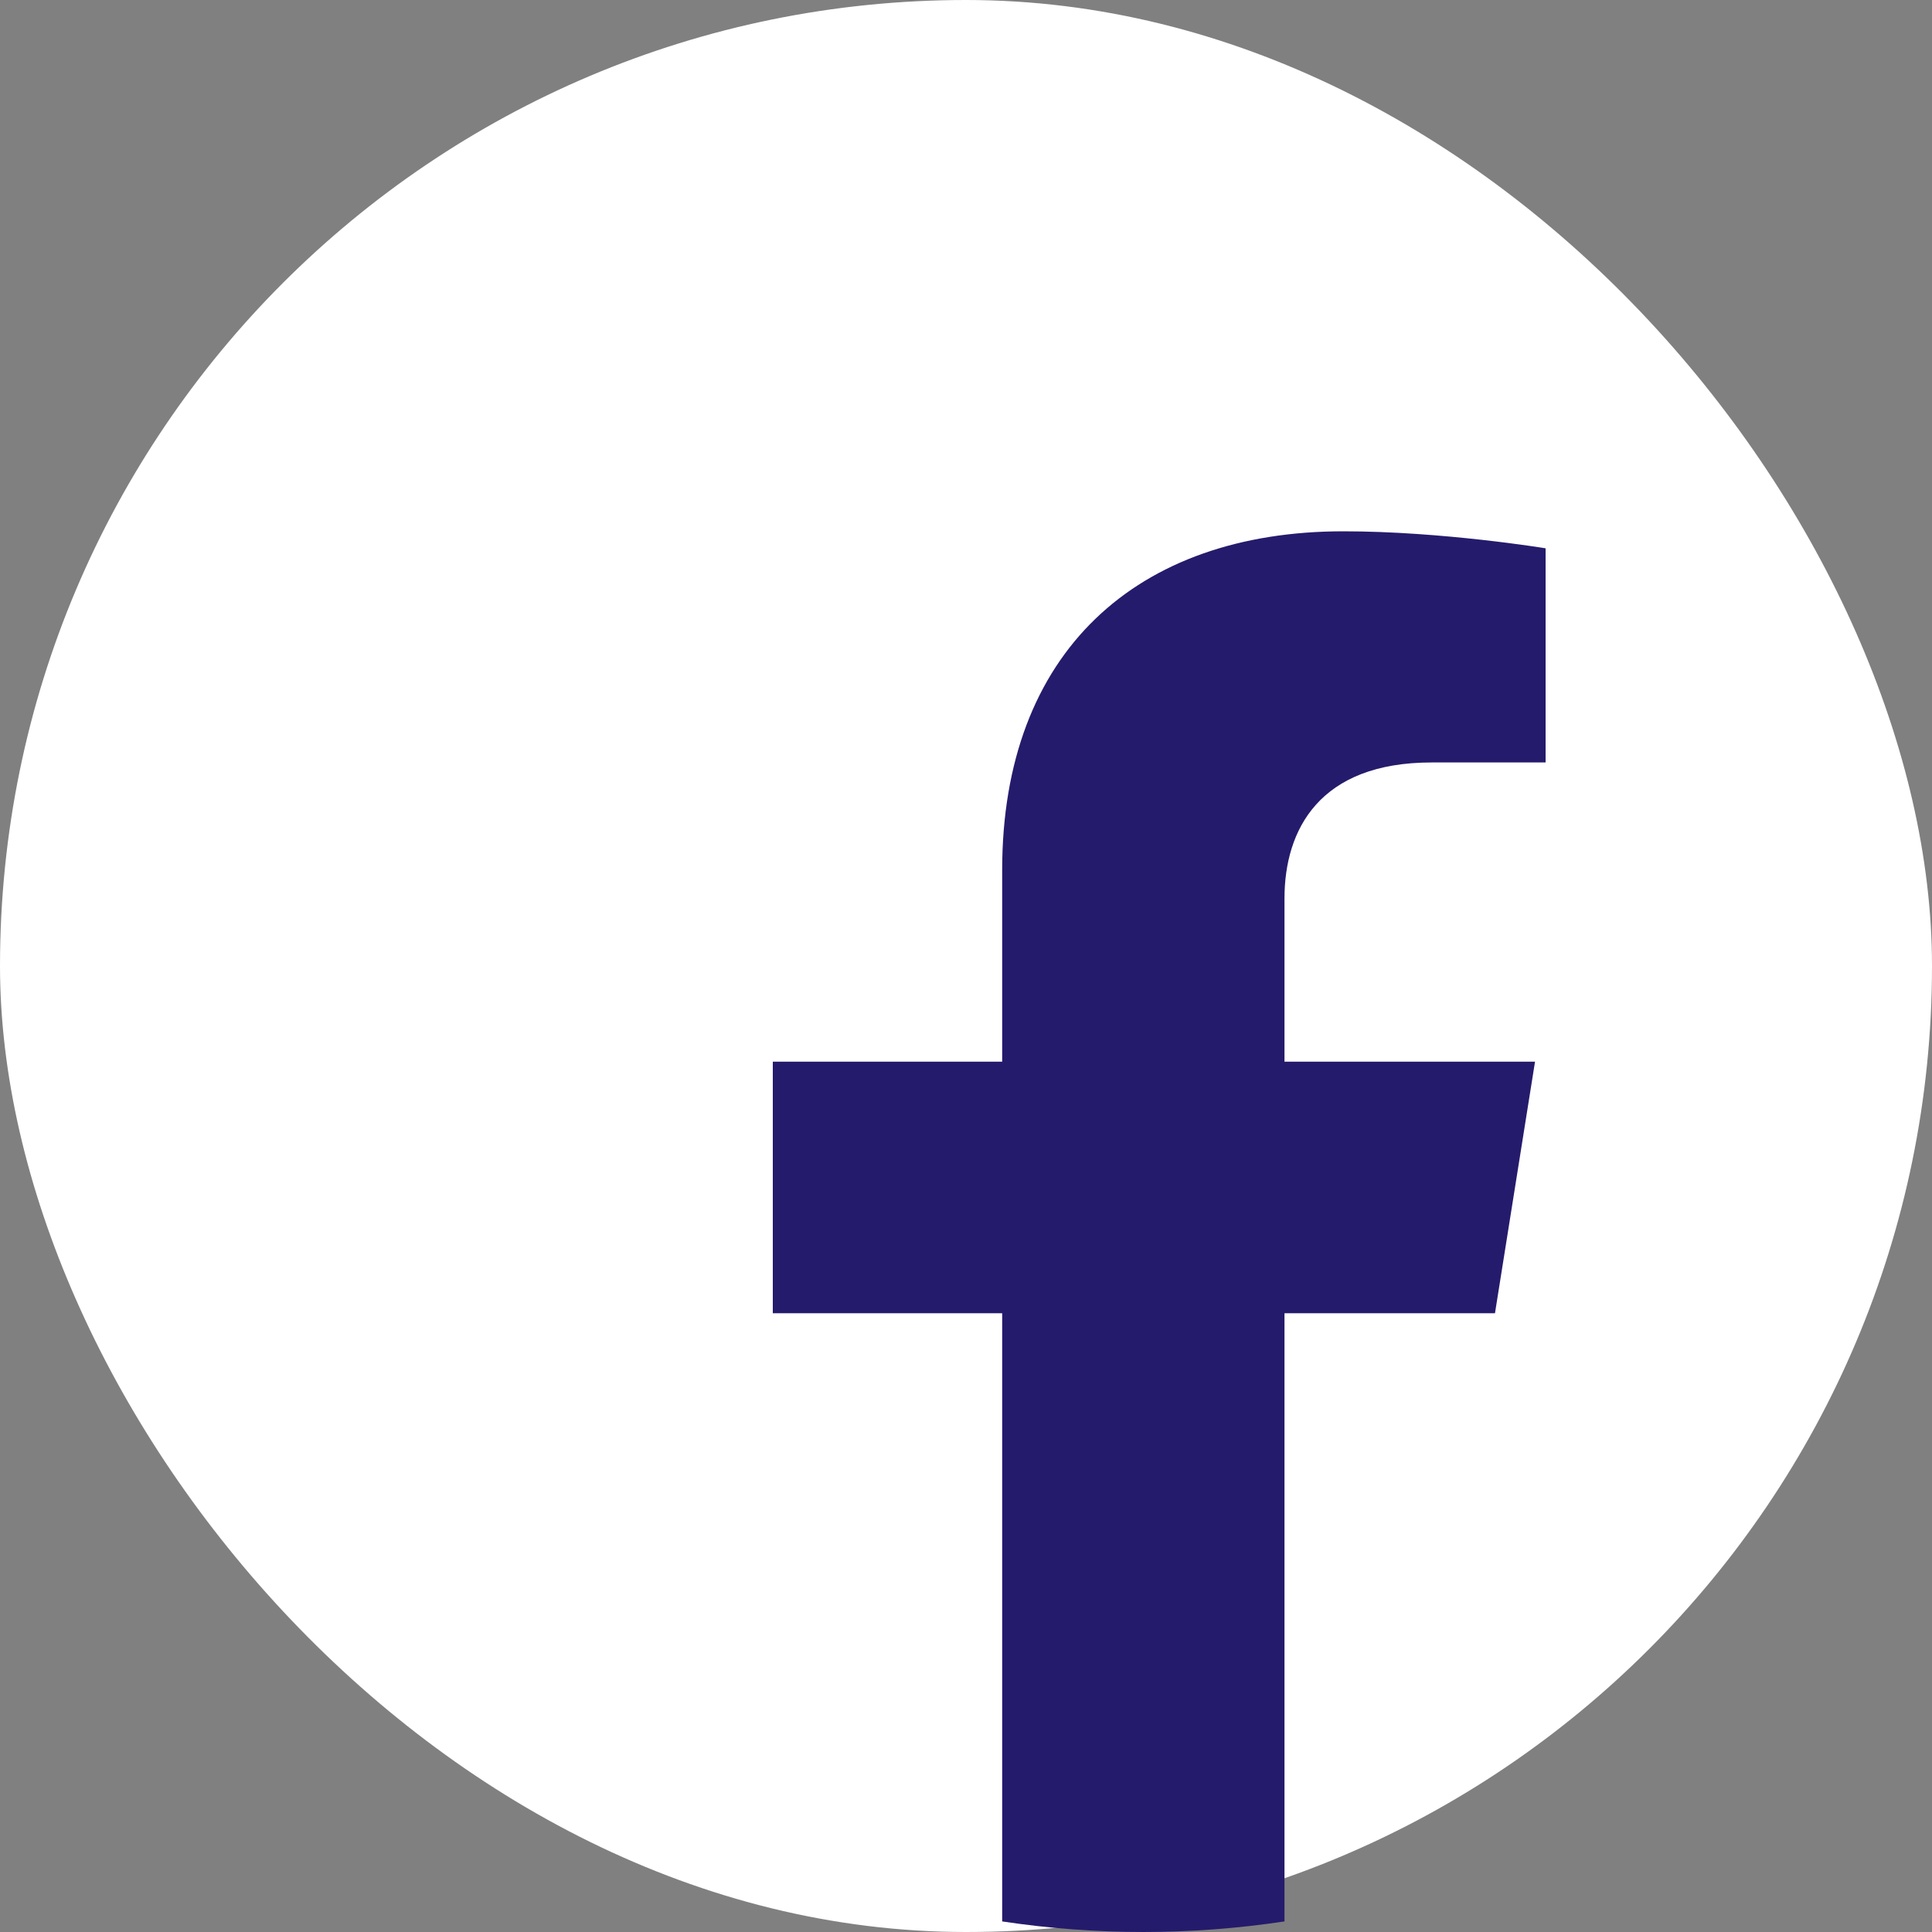
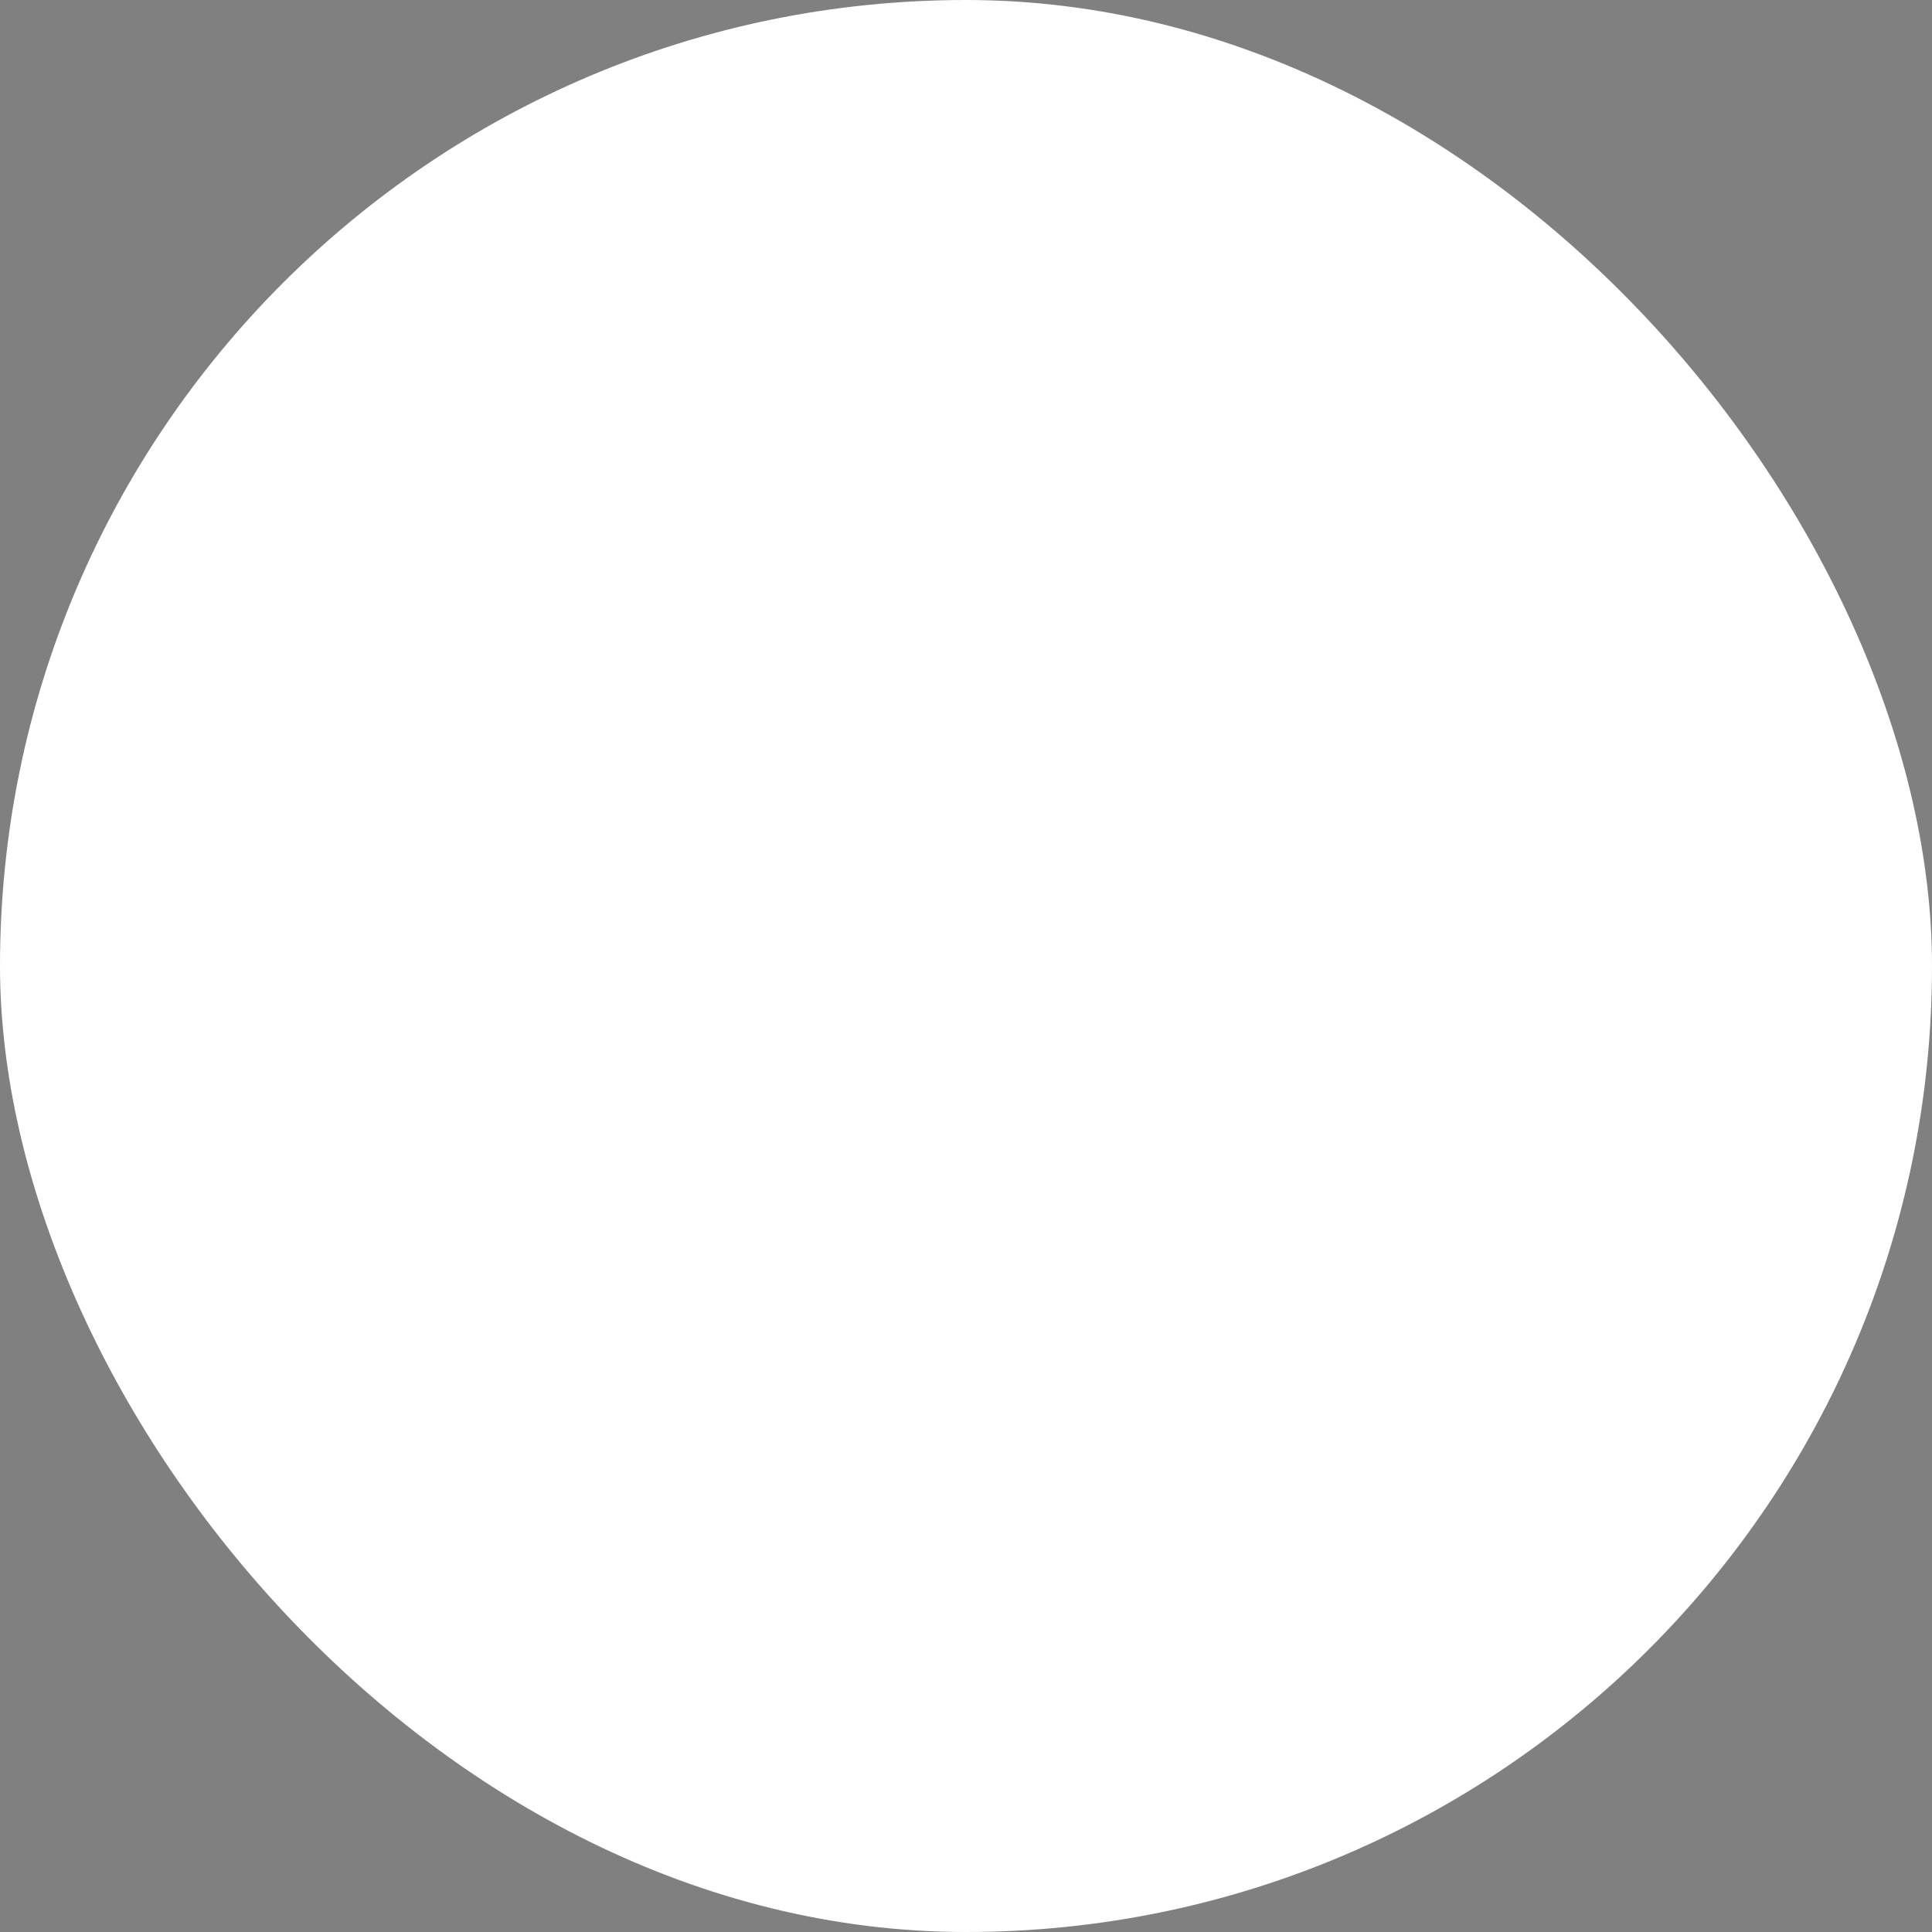
<svg xmlns="http://www.w3.org/2000/svg" width="40" height="40" viewBox="0 0 40 40" fill="none">
  <rect x="0" y="0" width="40" height="40" fill="#808080" stroke="none" />
  <rect width="40" height="40" rx="20" fill="white" />
-   <path d="M30.952 27.189L31.781 21.981H26.594V18.602C26.594 17.177 27.318 15.786 29.642 15.786H32V11.352C32 11.352 29.86 11 27.813 11C23.541 11 20.749 13.495 20.749 18.011V21.981H16V27.189H20.749V39.781C22.685 40.073 24.657 40.073 26.594 39.781V27.189H30.952Z" fill="#251B6C" />
</svg>